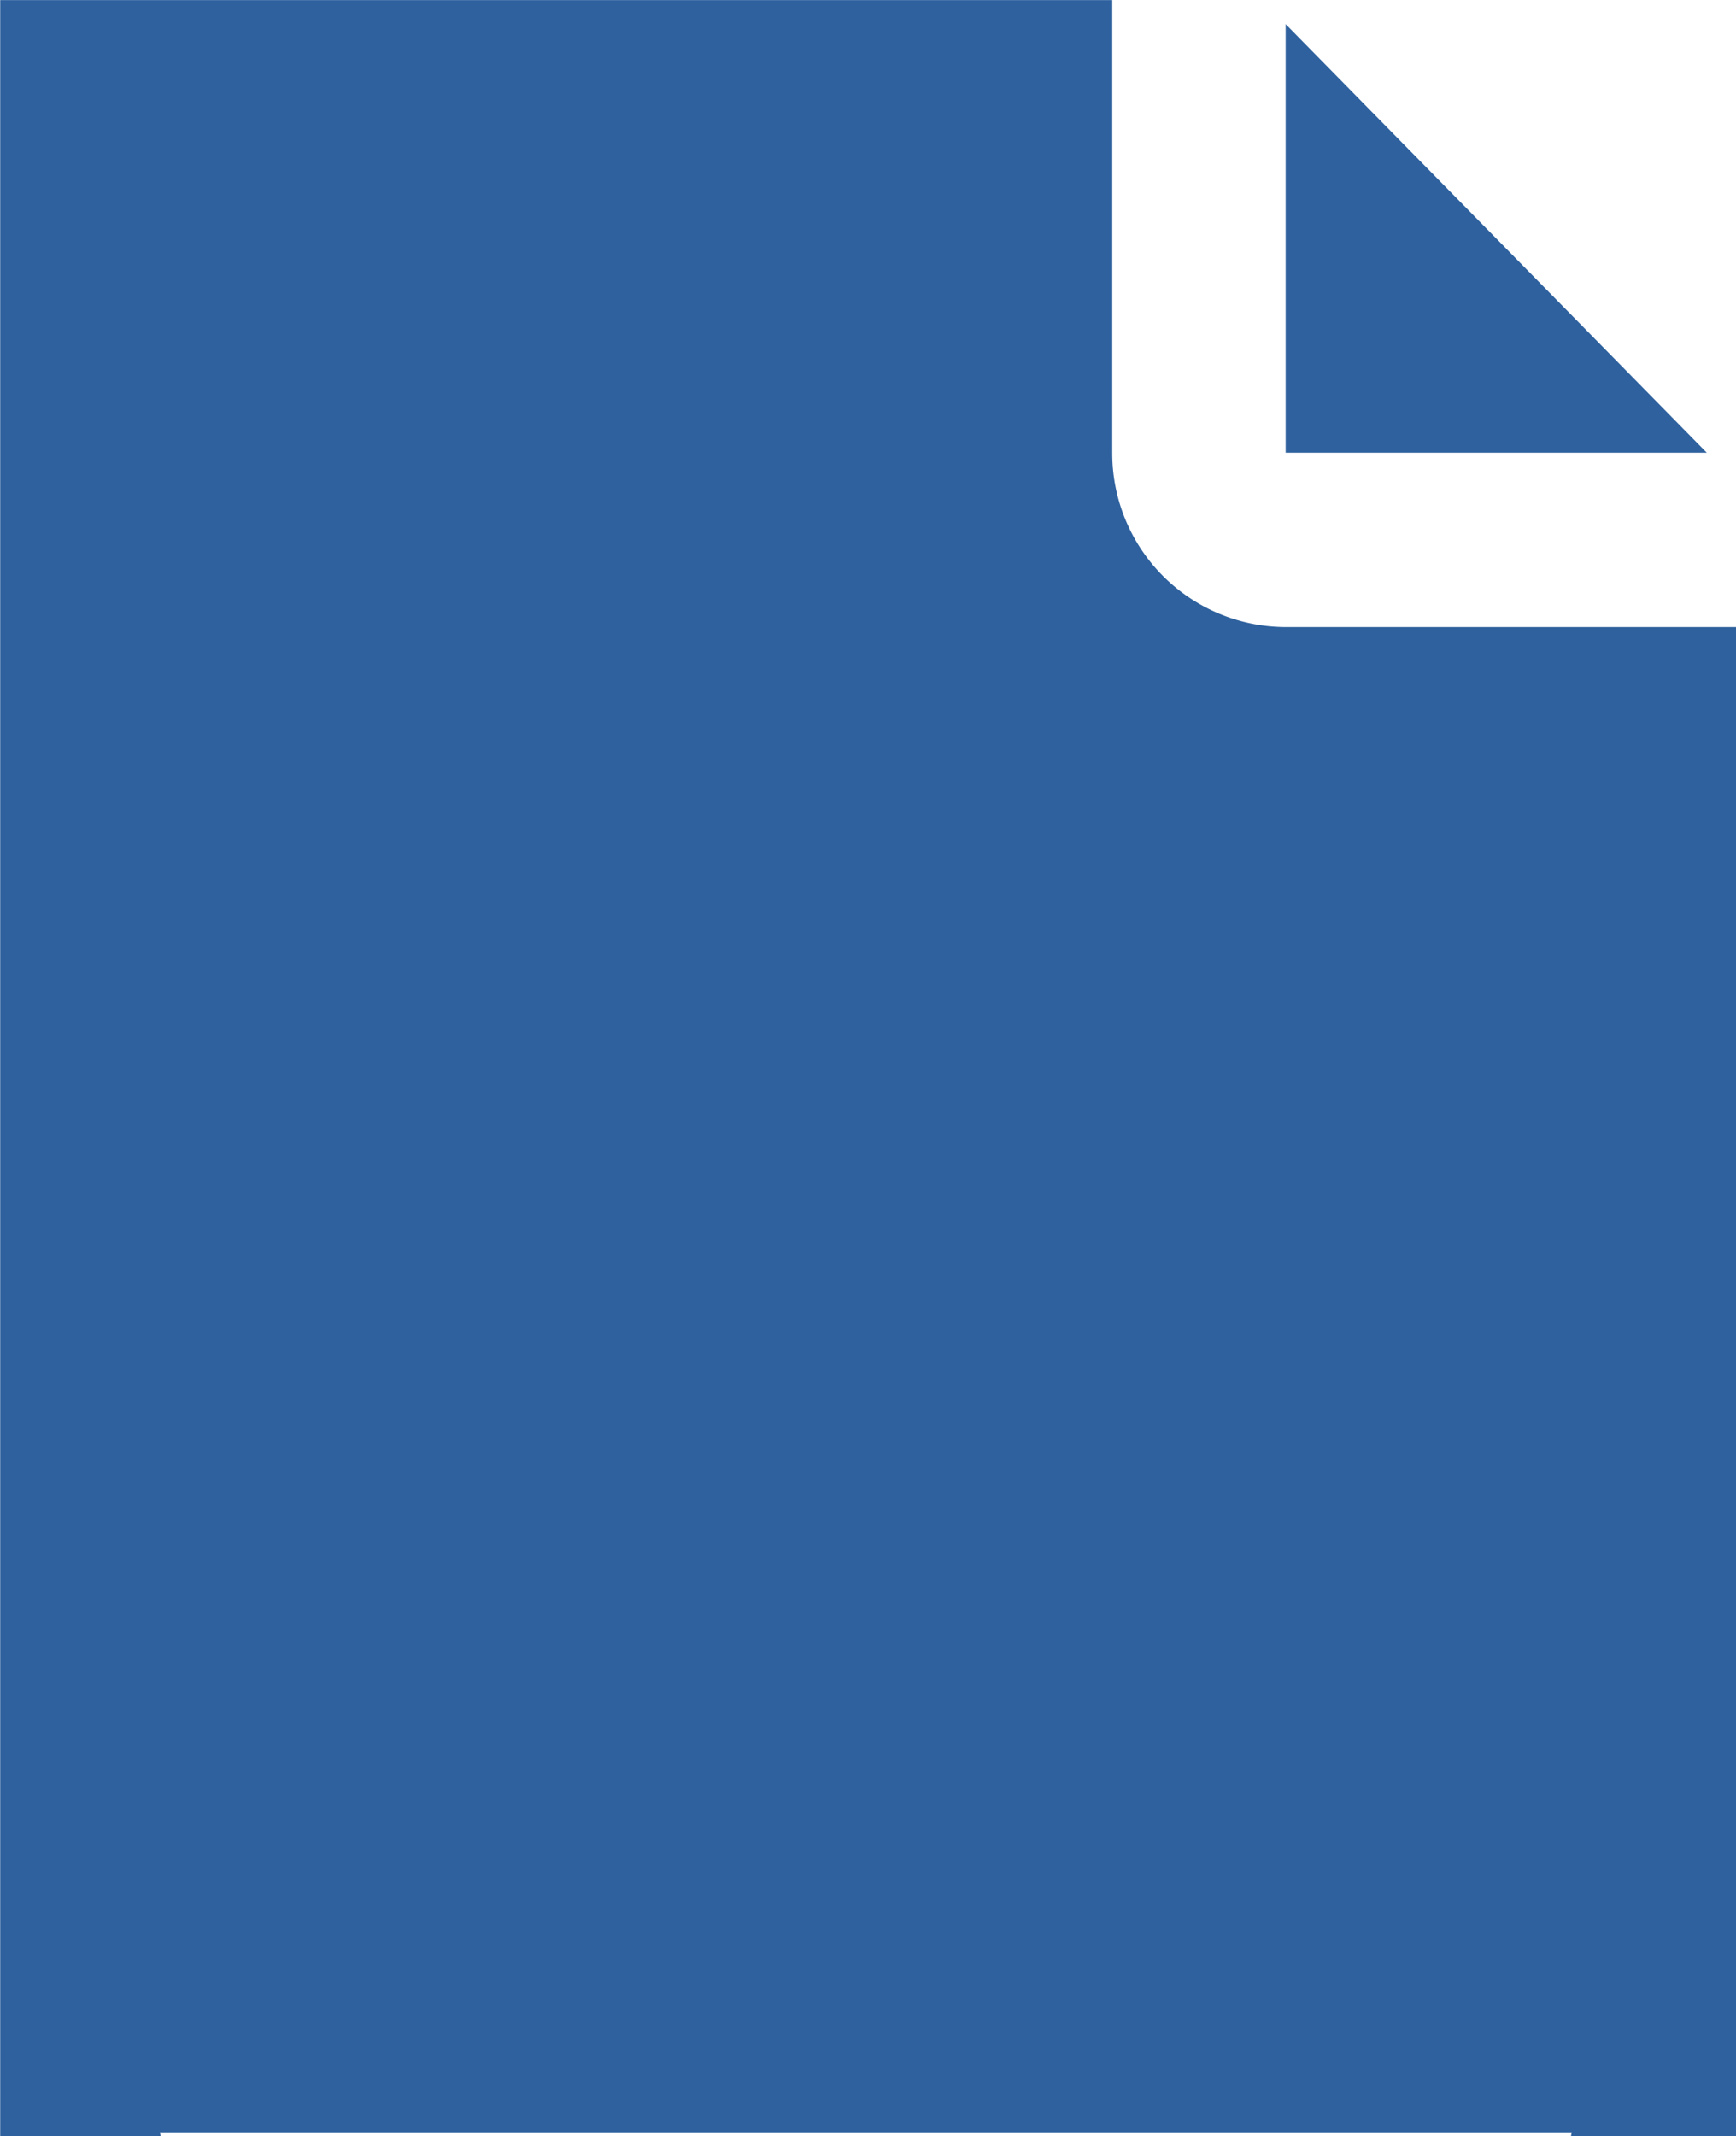
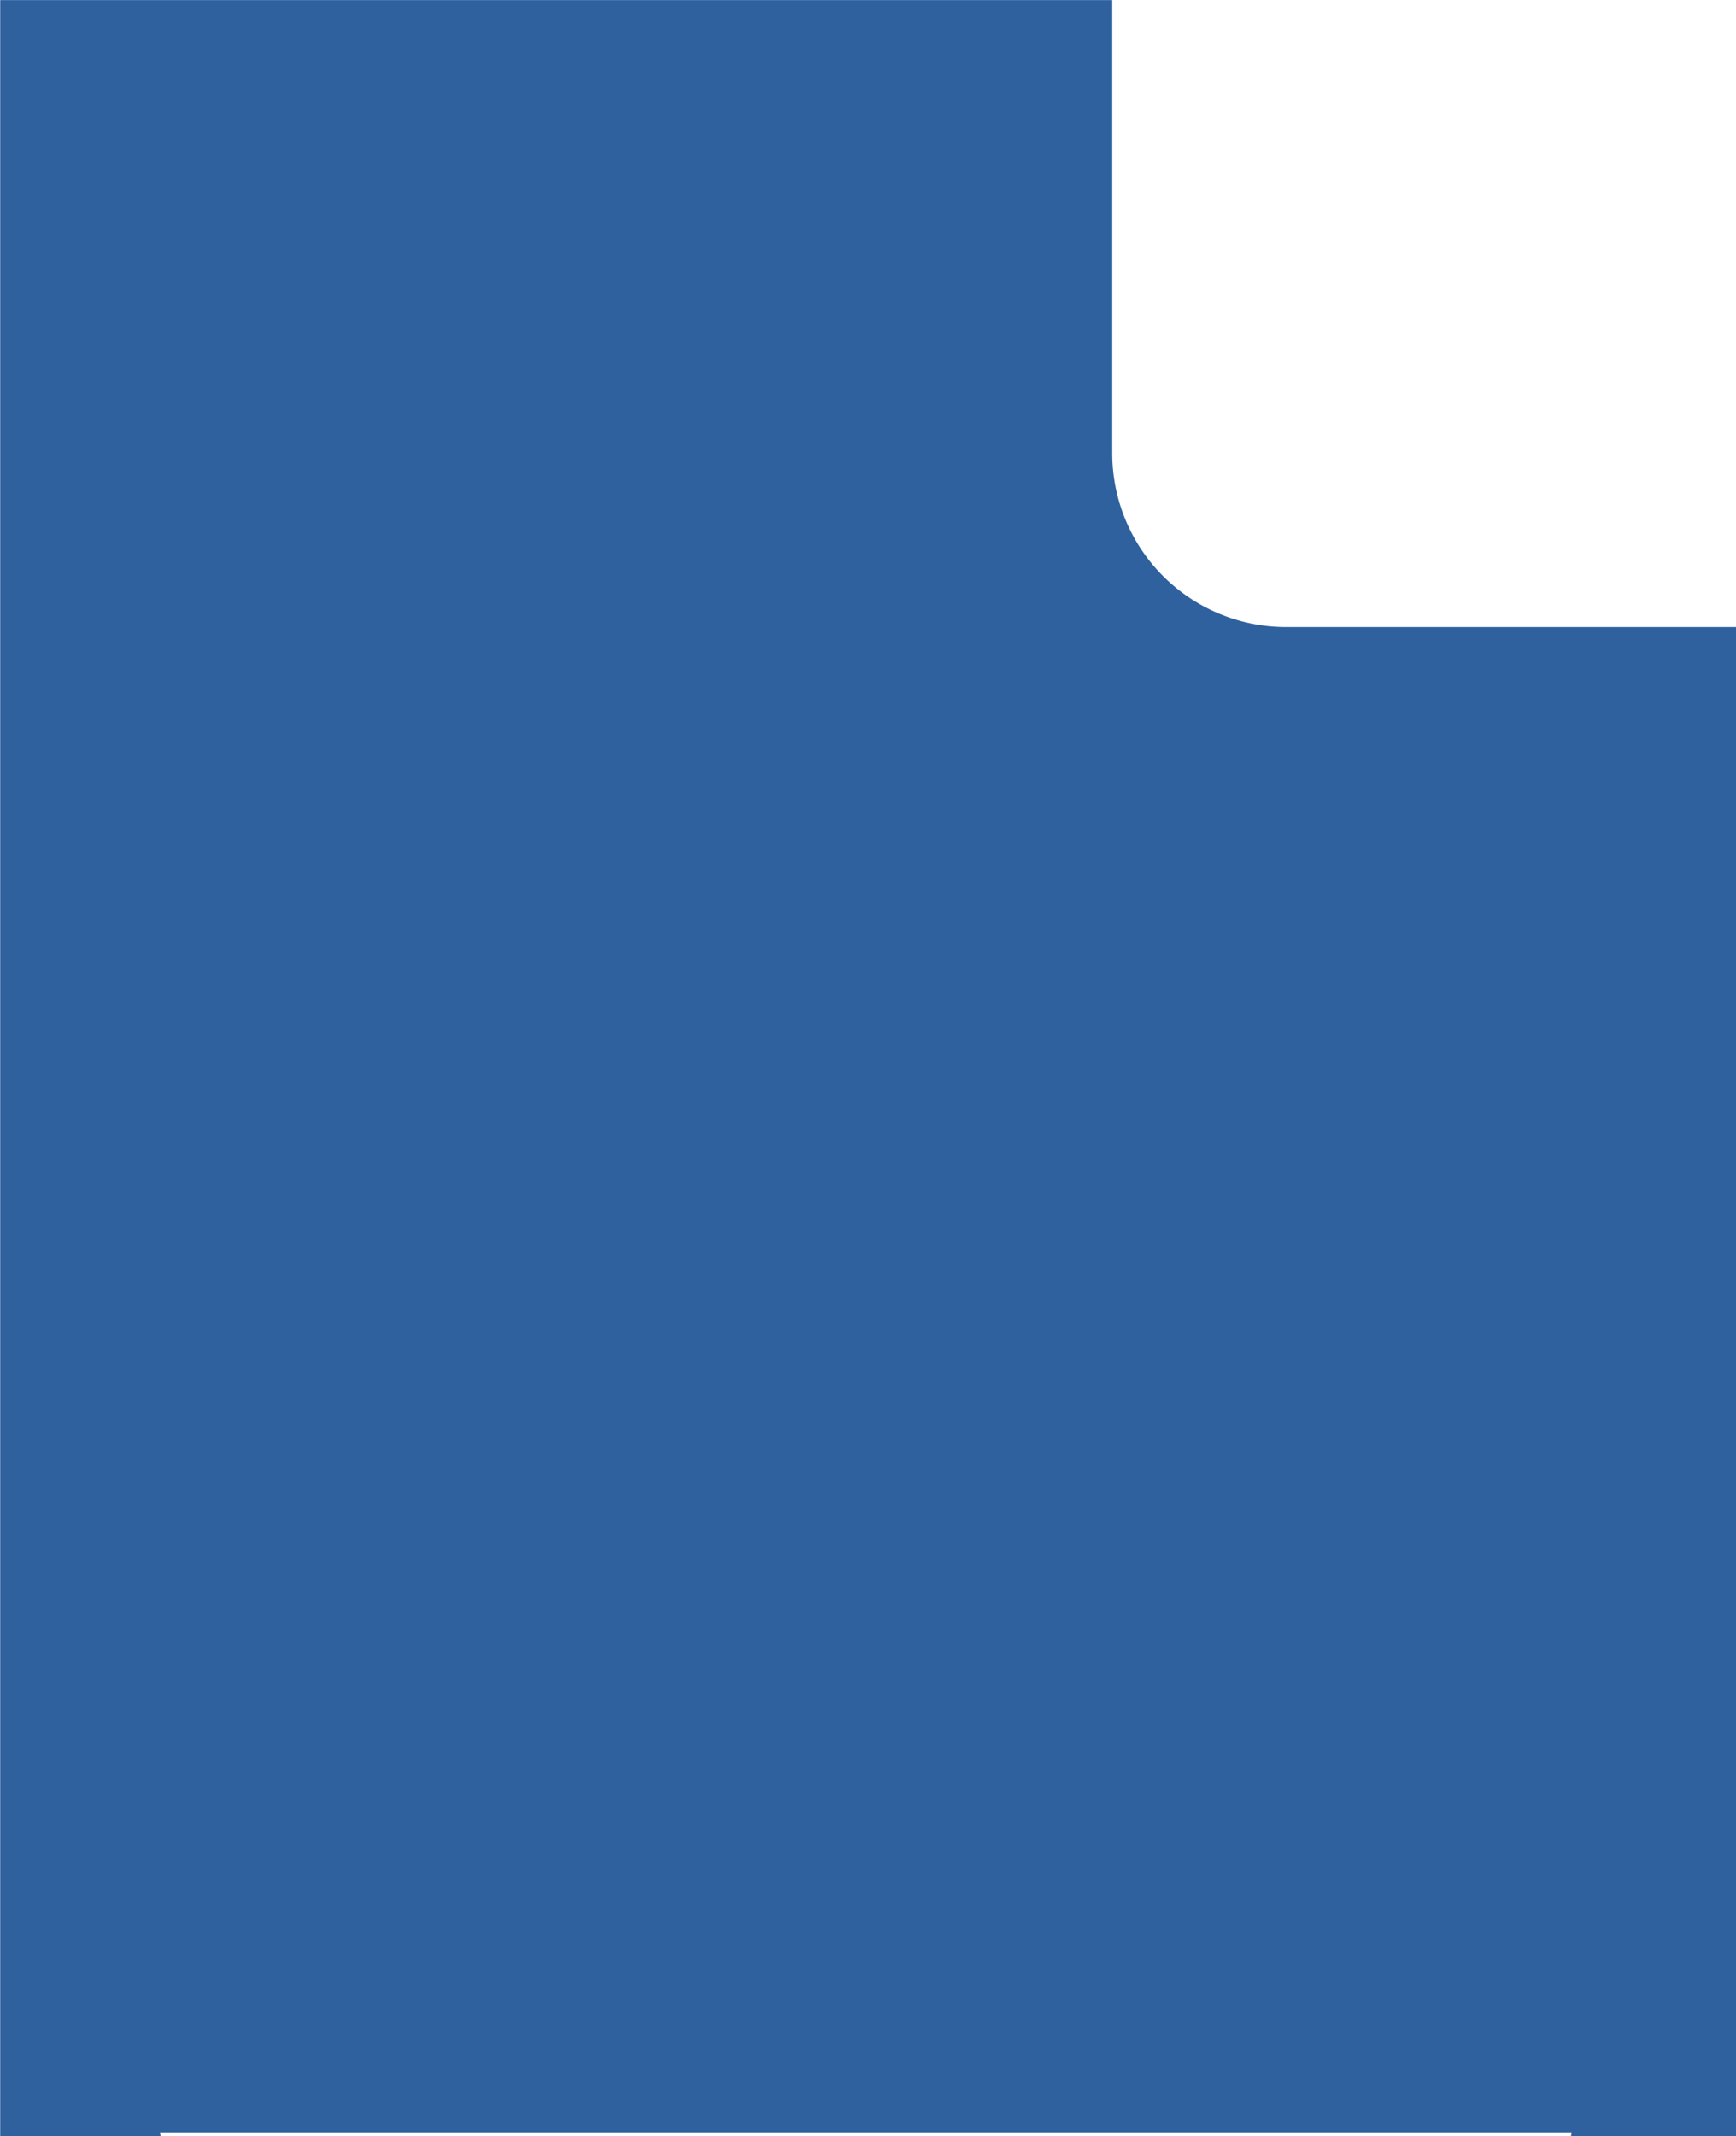
<svg xmlns="http://www.w3.org/2000/svg" width="17.829" height="21.933" viewBox="0 0 17.829 21.933">
  <g id="noun_submit_3428424" transform="translate(-29.742 -1.001)">
    <g id="Group_13" data-name="Group 13" transform="translate(26.707 1)">
-       <path id="Path_4" data-name="Path 4" d="M333.275,26.484v4.4H337.6Z" transform="translate(-317.036 -26.235)" fill="#2e619e" />
      <path id="Subtraction_3" data-name="Subtraction 3" d="M-1574.958-747.1l.008-.041h-14.5l.008.041h-1.648v-21.932h11.421v4.653a1.785,1.785,0,0,0,1.783,1.784h4.625v15.5Z" transform="translate(1594.127 769.034)" fill="#2e619e" />
    </g>
  </g>
</svg>